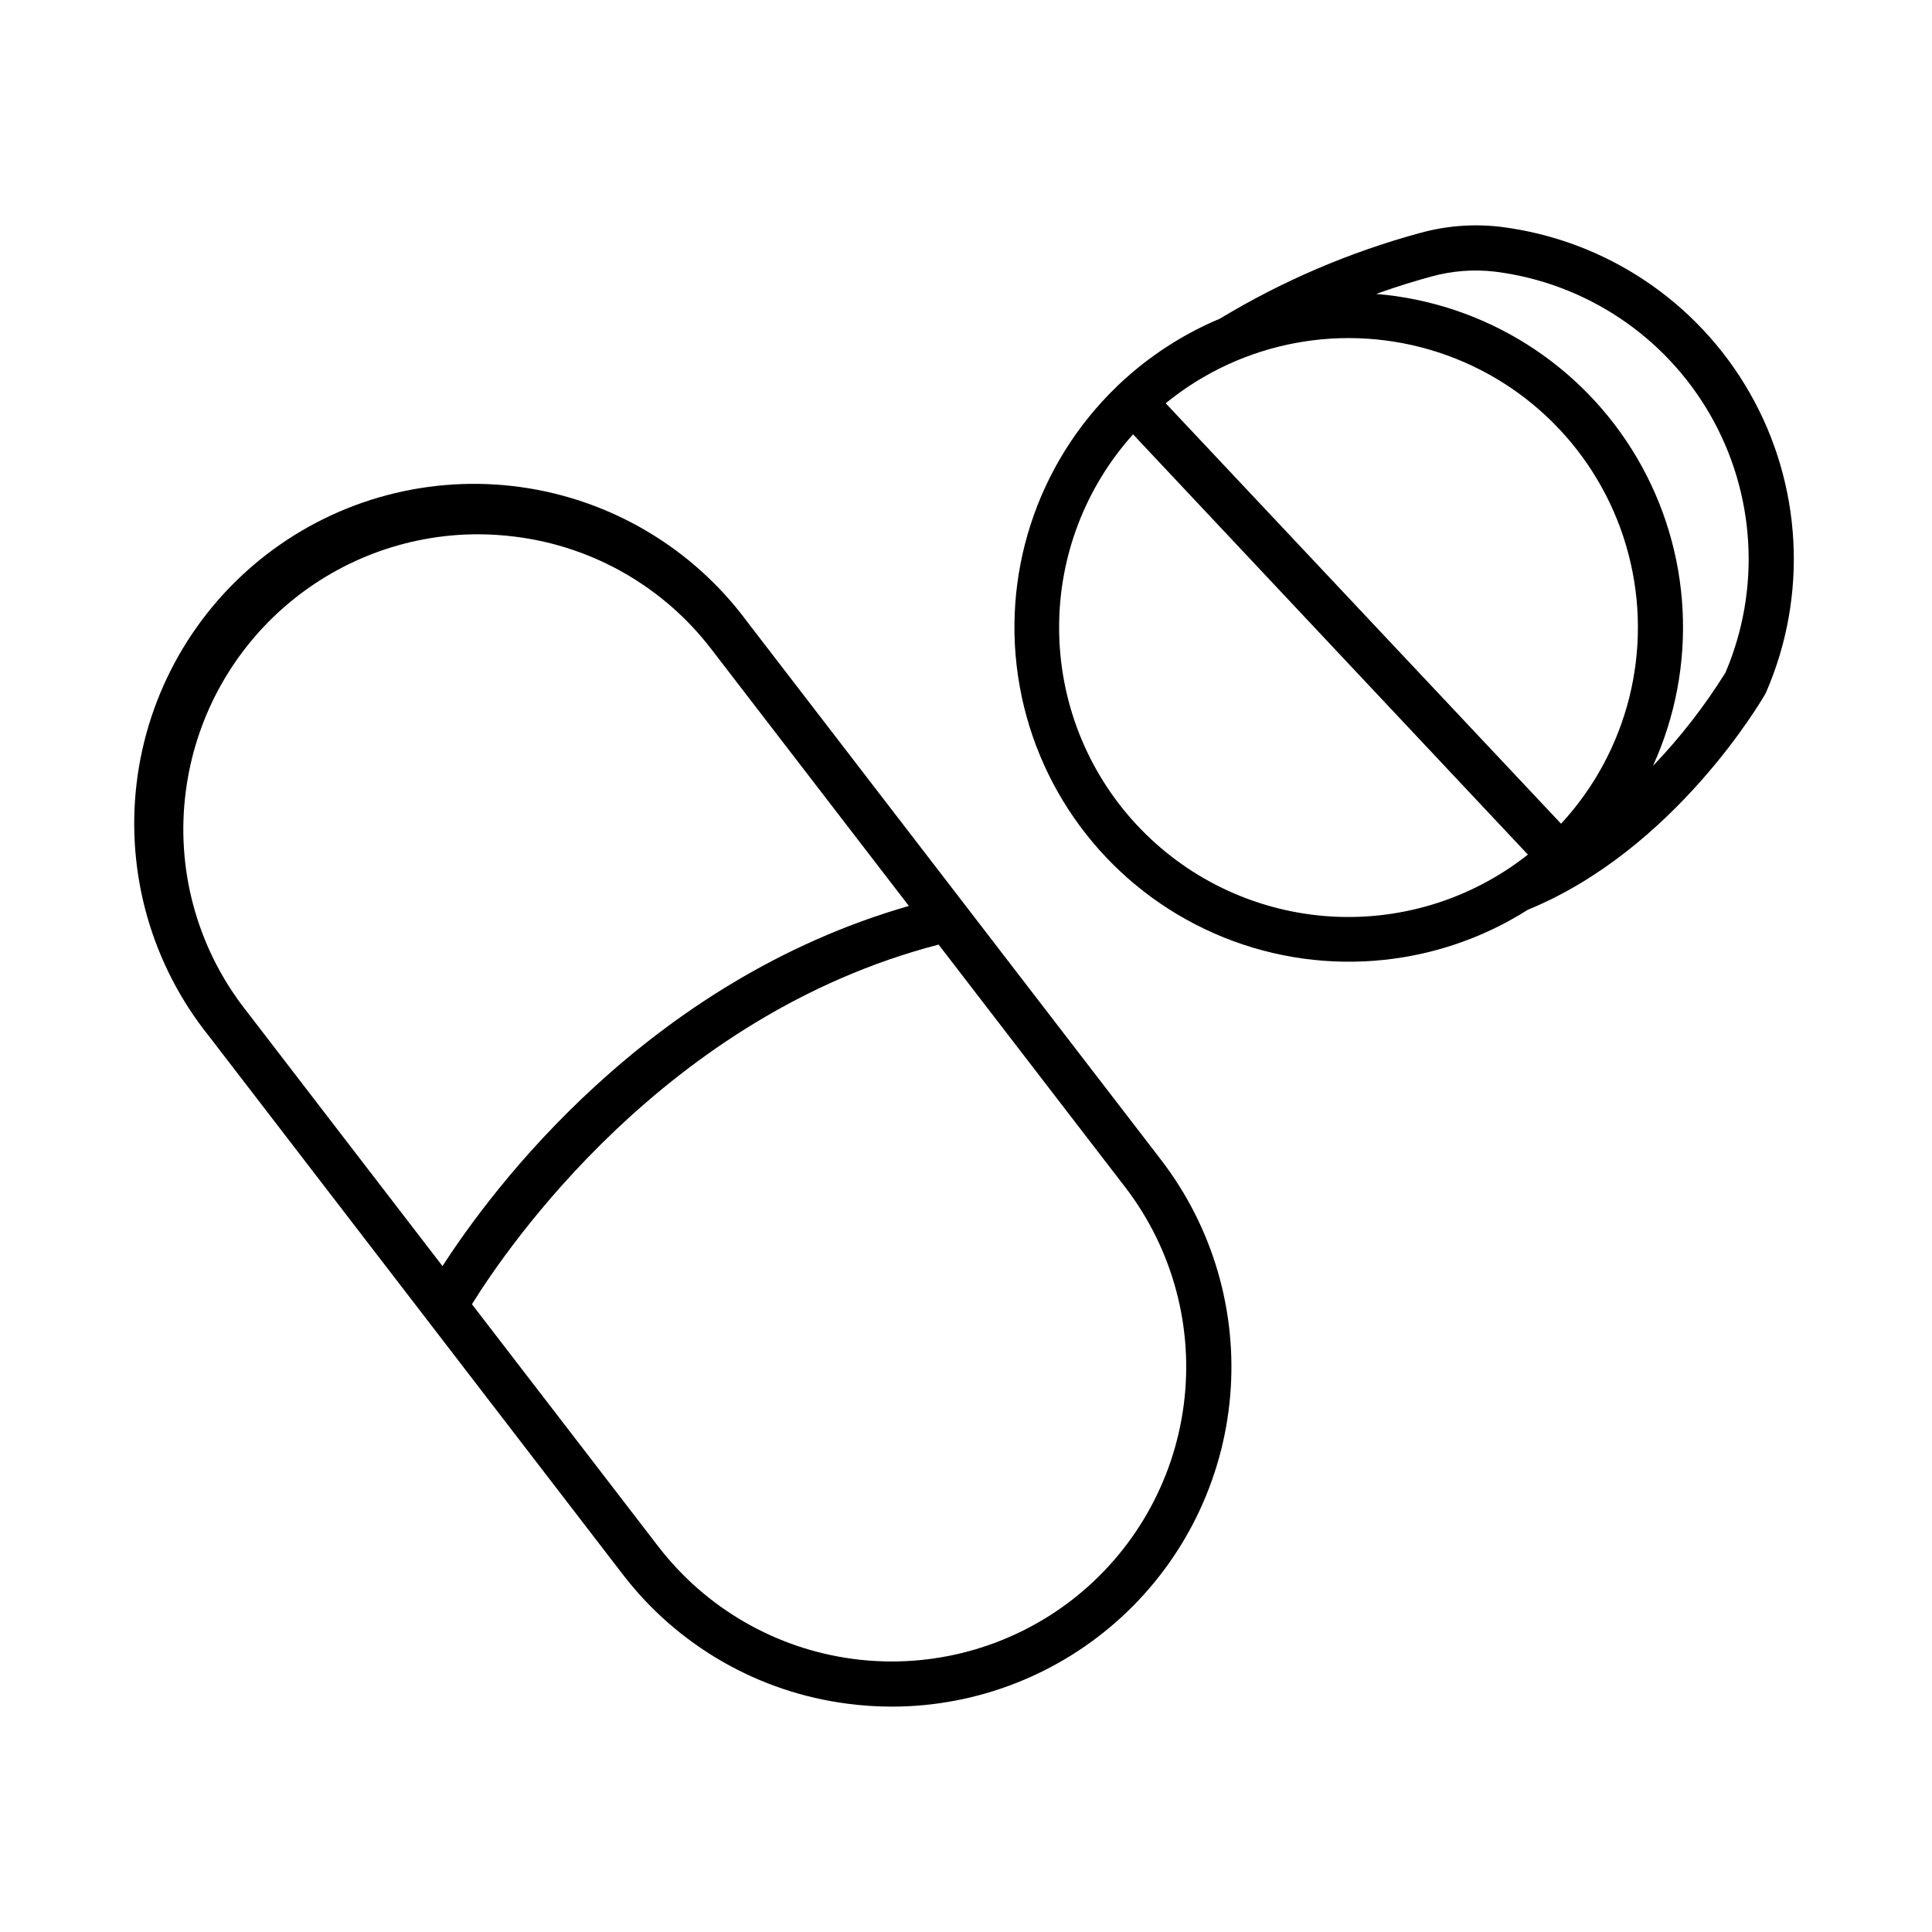
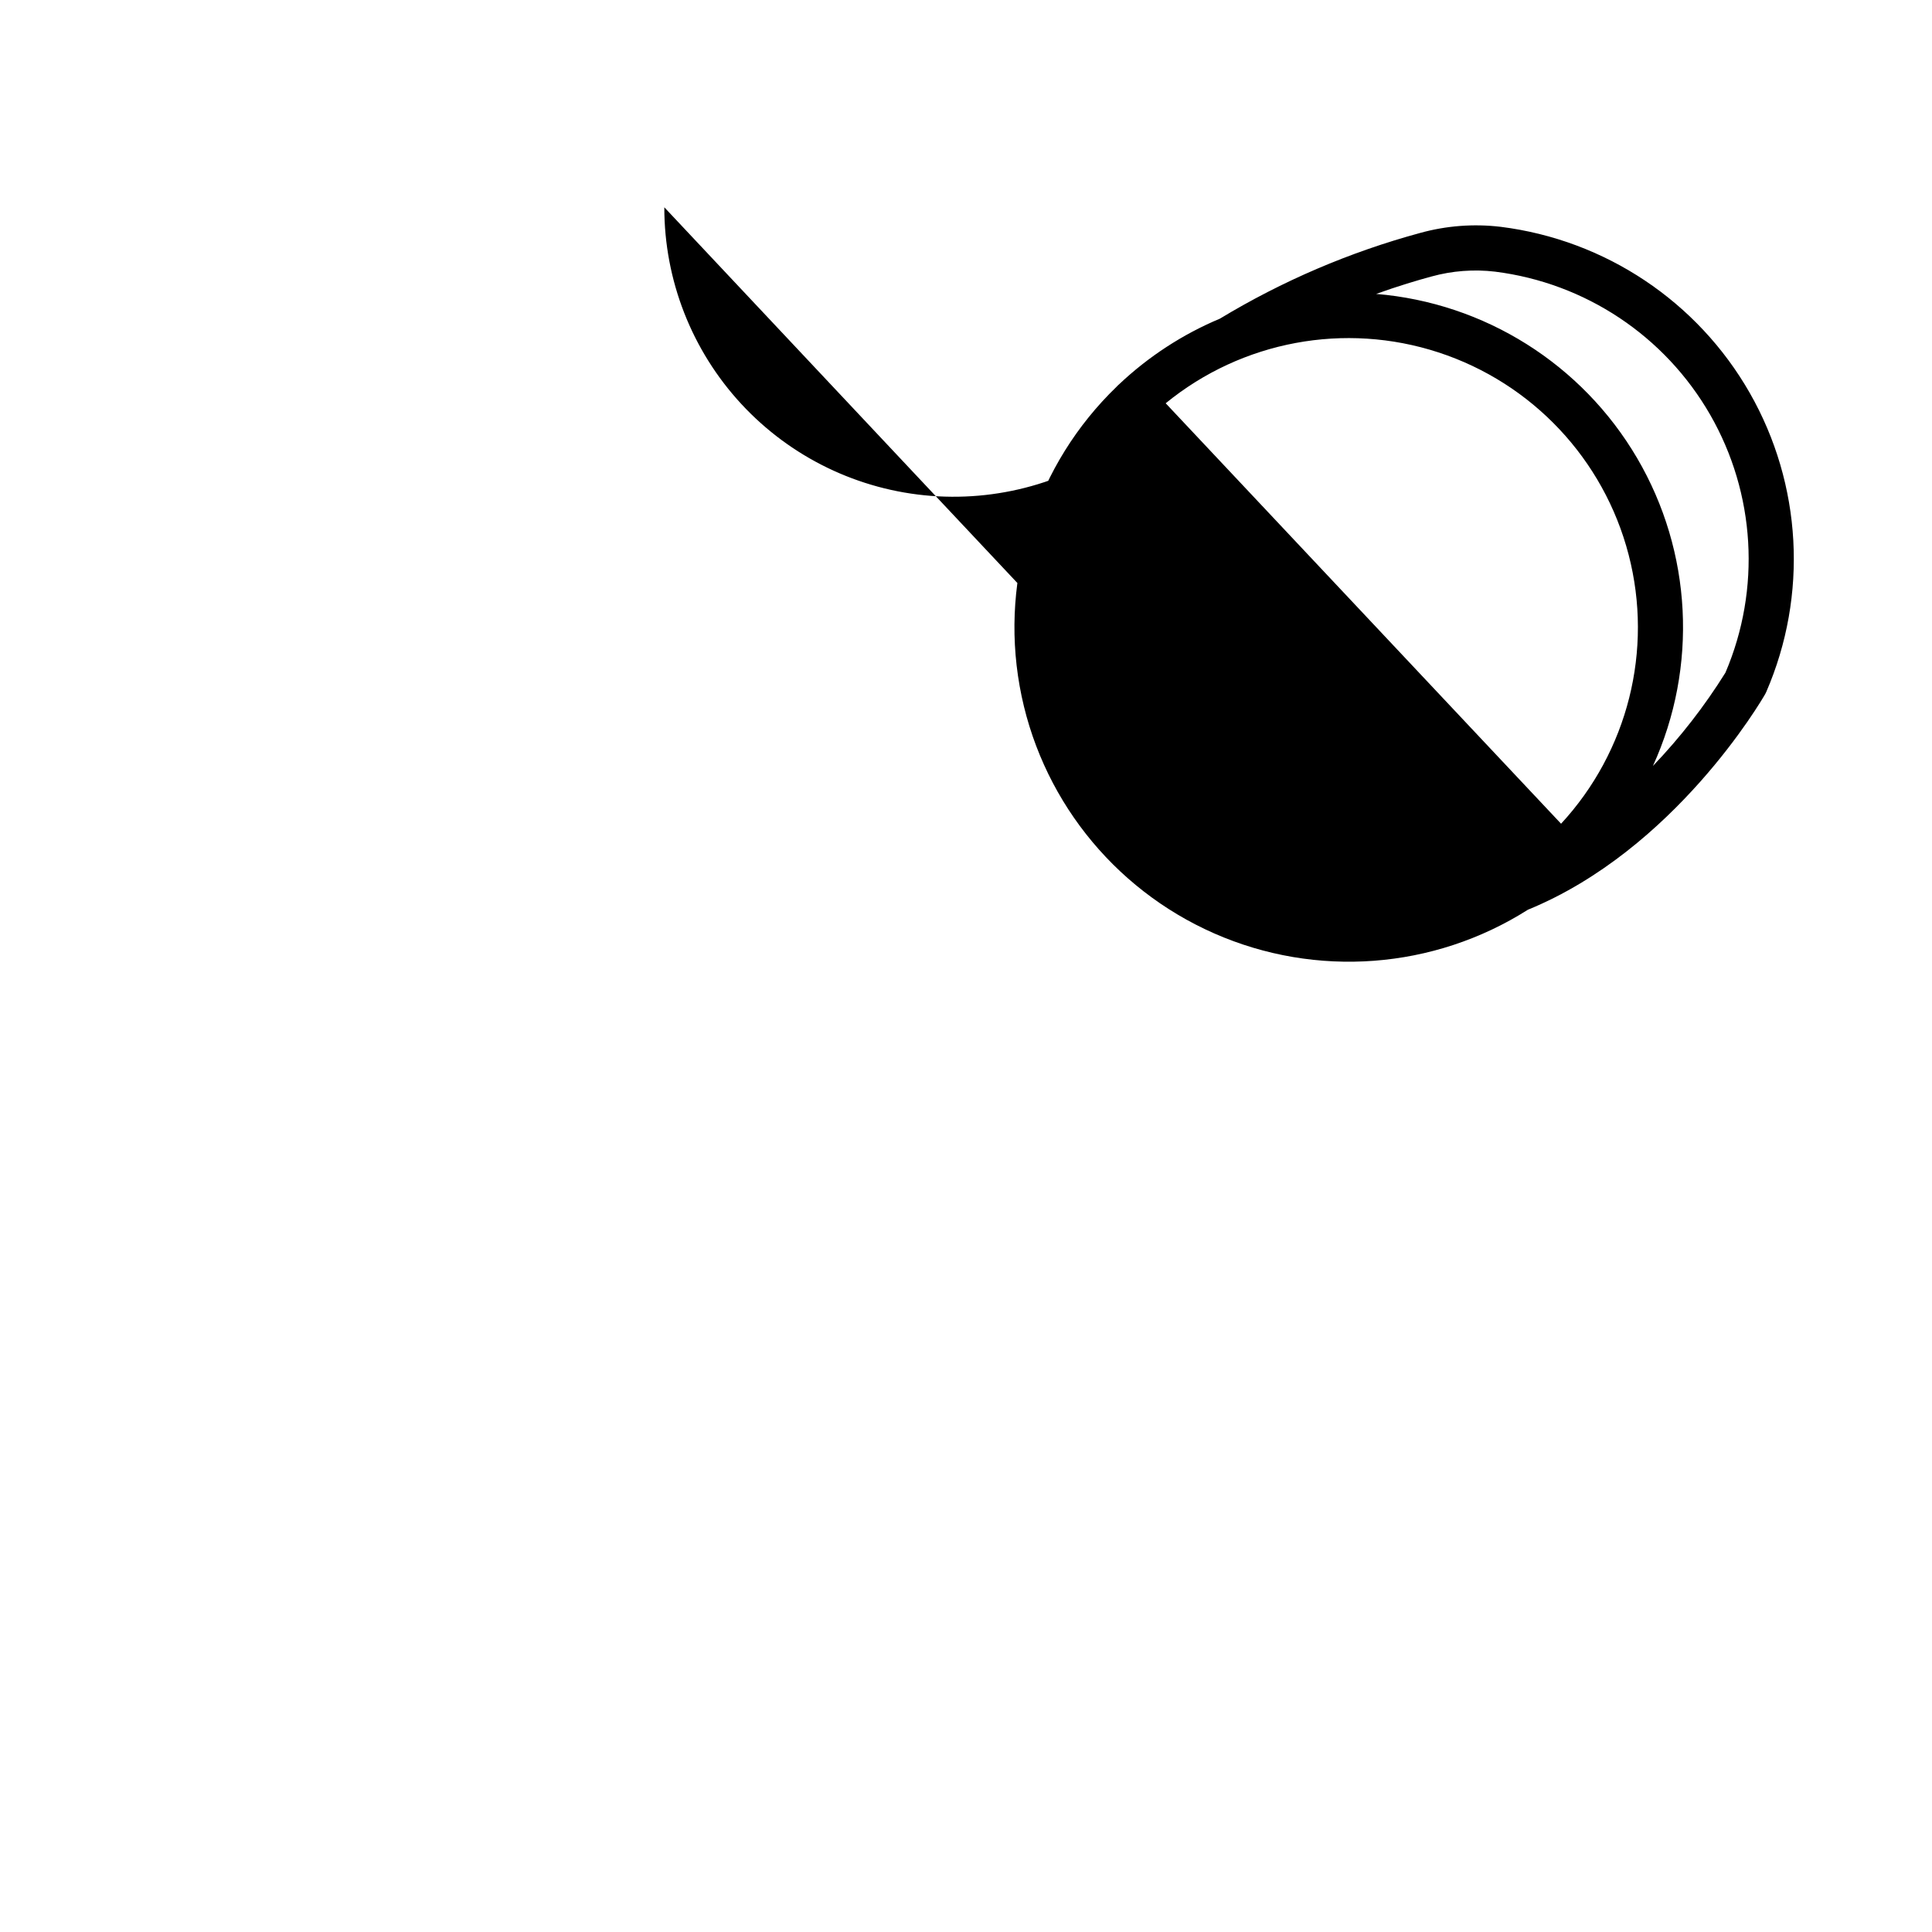
<svg xmlns="http://www.w3.org/2000/svg" fill="#000000" width="800px" height="800px" version="1.1" viewBox="144 144 512 512">
  <g>
-     <path d="m342.03 308.79c-14.363-19.461-35.953-32.324-59.906-35.691-23.953-3.363-48.25 3.051-67.422 17.797-19.172 14.75-31.602 36.59-34.488 60.605-2.887 24.012 4.008 48.18 19.137 67.055l109.61 142.57c14.516 18.977 36.016 31.355 59.711 34.383 3.914 0.512 7.859 0.77 11.809 0.766 22.508-0.043 44.188-8.52 60.758-23.754 16.57-15.234 26.836-36.121 28.77-58.551 1.934-22.426-4.606-44.762-18.324-62.609zm-148.77 44.77c2.457-18.766 11.645-36.004 25.852-48.504 14.211-12.504 32.477-19.422 51.402-19.469 3.434 0.004 6.863 0.227 10.266 0.668 20.547 2.629 39.188 13.371 51.77 29.824l52.309 68.004c-69.43 19.965-110.39 74.961-123.59 95.449l-52.48-68.27c-12.672-16.391-18.262-37.168-15.527-57.703zm234.66 214.56c-16.41 12.621-37.164 18.211-57.695 15.531-20.527-2.68-39.152-13.406-51.773-29.82l-49.379-64.195c9.277-14.977 51.219-76.527 123.67-95.309l49.465 64.312h0.004c12.598 16.422 18.168 37.172 15.488 57.695-2.676 20.523-13.387 39.145-29.777 51.785z" />
-     <path d="m541.7 204.11c-7.168-0.852-14.43-0.297-21.383 1.633-18.645 5.066-36.492 12.707-53.027 22.703-9.891 4.148-18.953 10.055-26.746 17.426l-0.266 0.234c-0.129 0.117-0.246 0.246-0.363 0.375-21.25 20.508-30.887 50.254-25.699 79.328s24.516 53.652 51.547 65.547c27.027 11.898 58.207 9.547 83.148-6.269 38.867-15.91 61.914-55.457 62.879-57.141 0.109-0.195 0.207-0.395 0.297-0.602 11.086-25.621 9.461-54.969-4.383-79.215-13.848-24.242-38.301-40.551-66.004-44.02zm16.02 158.21-104.8-111.45c20.234-16.516 47.48-21.594 72.305-13.477 24.824 8.117 43.809 28.312 50.375 53.594 6.566 25.277-0.188 52.16-17.922 71.332zm-133.04-52.043c-0.02-18.891 6.961-37.121 19.594-51.168l104.63 111.37c-15.145 11.98-34.254 17.801-53.508 16.305-19.25-1.5-37.227-10.207-50.336-24.383-13.109-14.18-20.387-32.781-20.379-52.094zm176.58 11.984c-5.539 8.883-11.98 17.168-19.219 24.73 11.969-26.262 10.402-56.699-4.191-81.594-14.598-24.895-40.398-41.125-69.156-43.504 5.902-2.117 10.973-3.621 14.691-4.625 5.469-1.508 11.176-1.941 16.805-1.281 23.906 2.992 45.016 17.031 57.02 37.918 12 20.887 13.5 46.199 4.051 68.355z" />
+     <path d="m541.7 204.11c-7.168-0.852-14.43-0.297-21.383 1.633-18.645 5.066-36.492 12.707-53.027 22.703-9.891 4.148-18.953 10.055-26.746 17.426l-0.266 0.234c-0.129 0.117-0.246 0.246-0.363 0.375-21.25 20.508-30.887 50.254-25.699 79.328s24.516 53.652 51.547 65.547c27.027 11.898 58.207 9.547 83.148-6.269 38.867-15.91 61.914-55.457 62.879-57.141 0.109-0.195 0.207-0.395 0.297-0.602 11.086-25.621 9.461-54.969-4.383-79.215-13.848-24.242-38.301-40.551-66.004-44.02zm16.02 158.21-104.8-111.45c20.234-16.516 47.48-21.594 72.305-13.477 24.824 8.117 43.809 28.312 50.375 53.594 6.566 25.277-0.188 52.16-17.922 71.332zm-133.04-52.043c-0.02-18.891 6.961-37.121 19.594-51.168c-15.145 11.98-34.254 17.801-53.508 16.305-19.25-1.5-37.227-10.207-50.336-24.383-13.109-14.18-20.387-32.781-20.379-52.094zm176.58 11.984c-5.539 8.883-11.98 17.168-19.219 24.73 11.969-26.262 10.402-56.699-4.191-81.594-14.598-24.895-40.398-41.125-69.156-43.504 5.902-2.117 10.973-3.621 14.691-4.625 5.469-1.508 11.176-1.941 16.805-1.281 23.906 2.992 45.016 17.031 57.02 37.918 12 20.887 13.5 46.199 4.051 68.355z" />
  </g>
</svg>